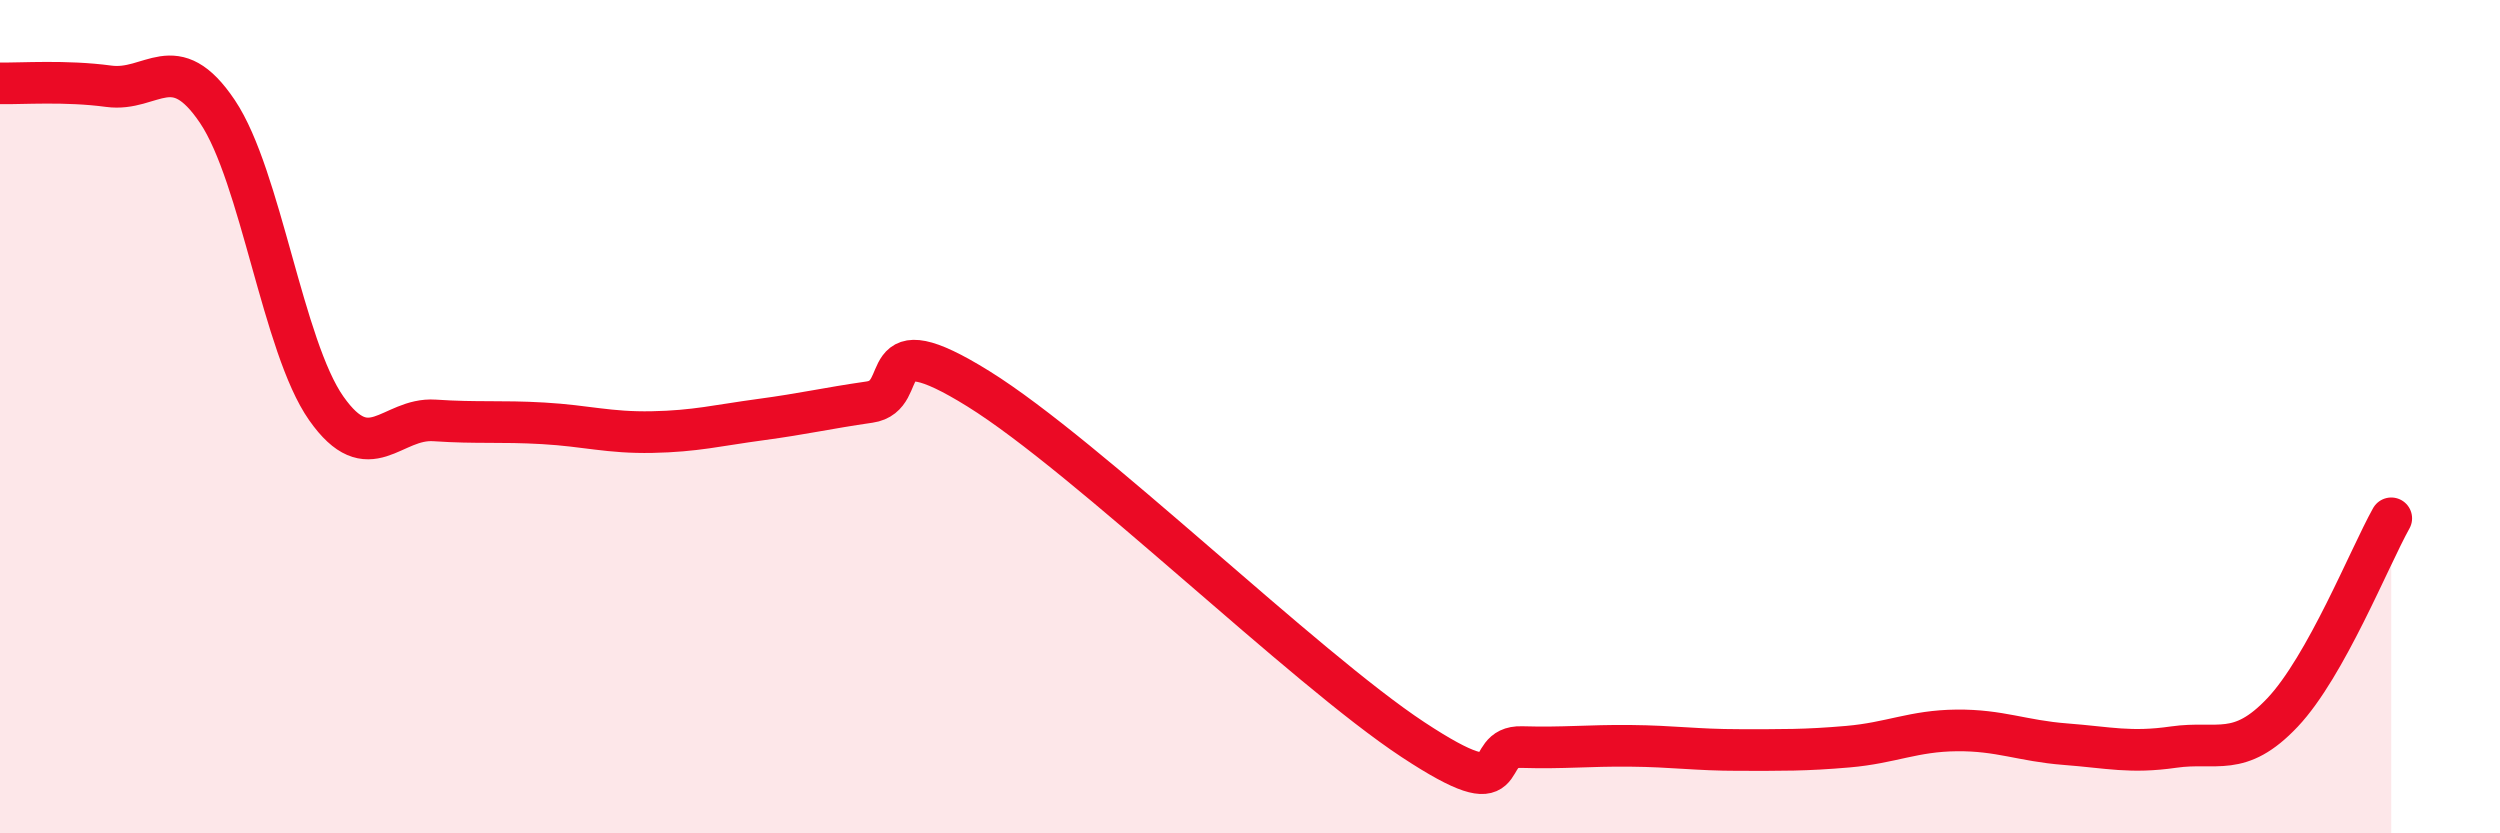
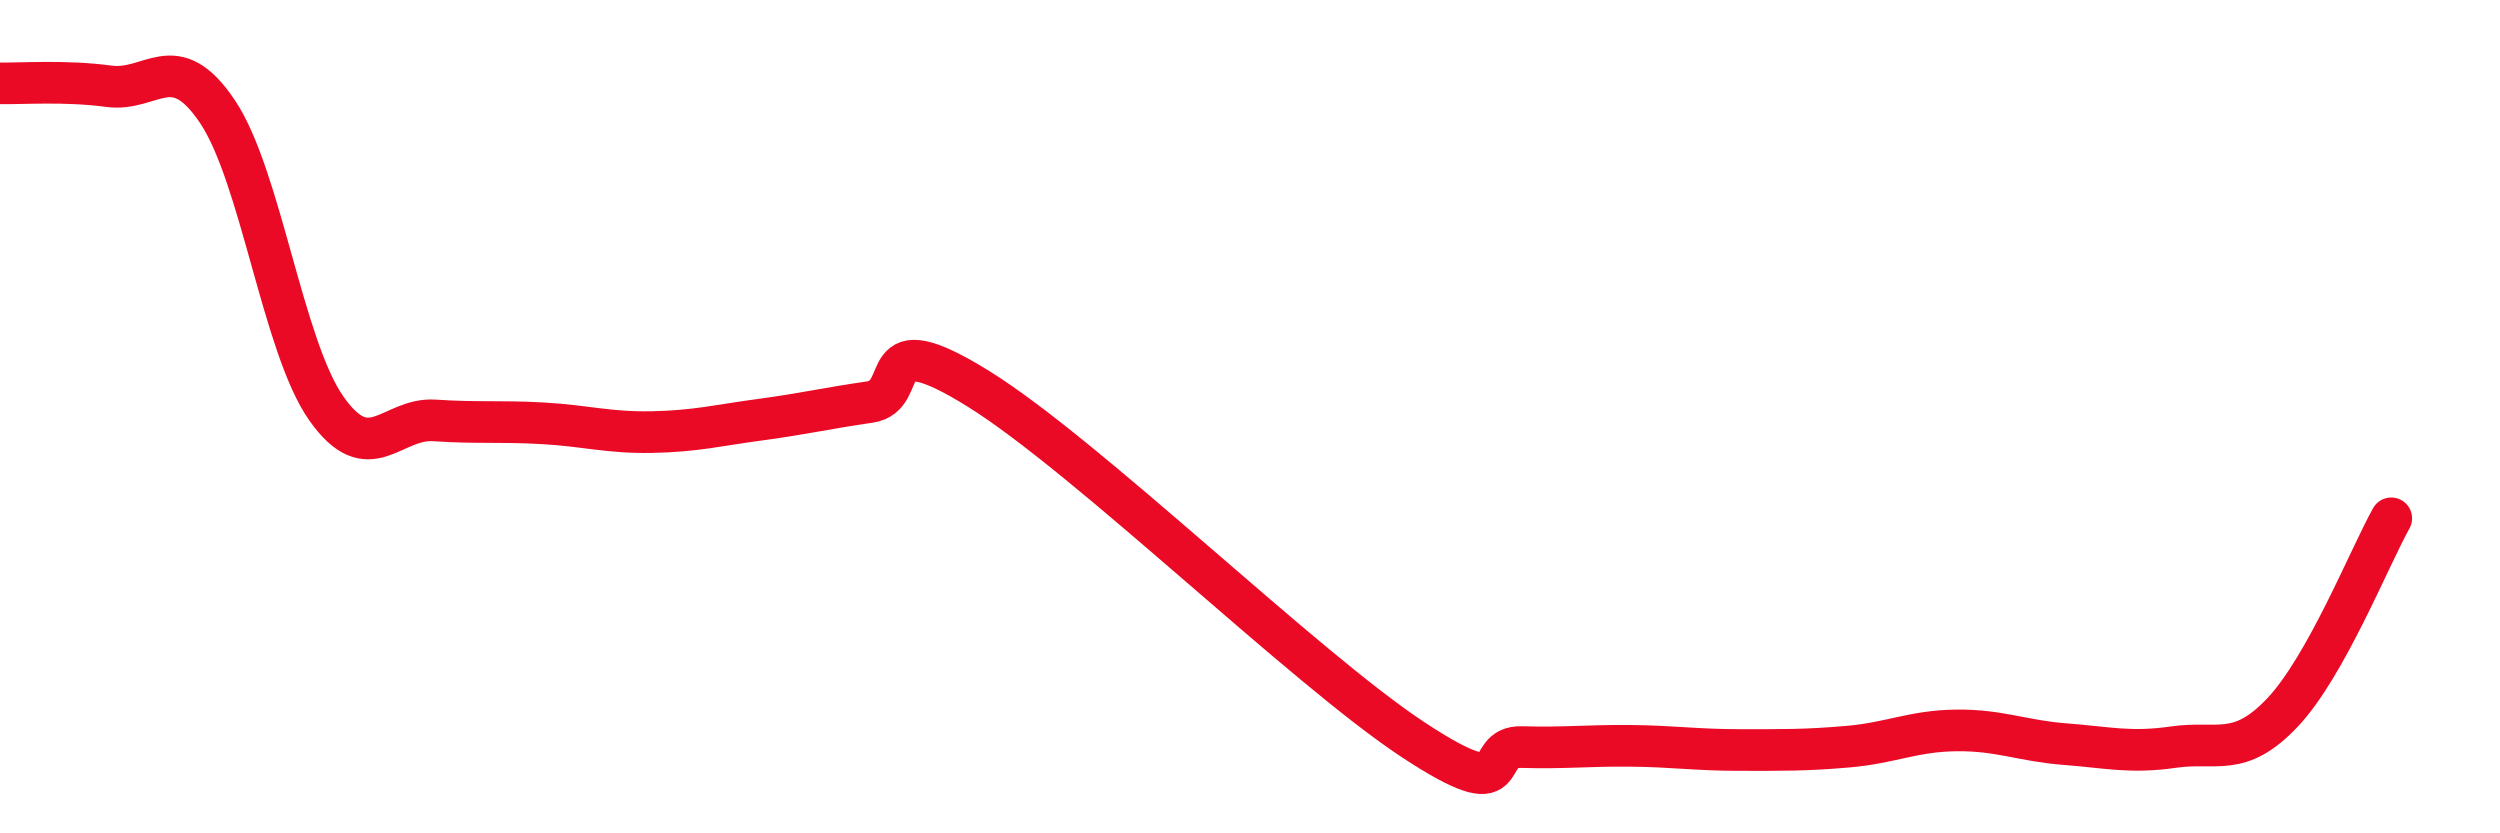
<svg xmlns="http://www.w3.org/2000/svg" width="60" height="20" viewBox="0 0 60 20">
-   <path d="M 0,2 C 0.52,2.01 1.57,1.93 2.61,2.07 C 3.65,2.21 4.18,1.13 5.22,2.68 C 6.26,4.23 6.79,8.32 7.83,9.8 C 8.87,11.28 9.39,10.02 10.43,10.09 C 11.47,10.16 12,10.1 13.04,10.16 C 14.08,10.22 14.61,10.39 15.65,10.37 C 16.69,10.35 17.22,10.21 18.26,10.07 C 19.3,9.93 19.83,9.8 20.87,9.65 C 21.91,9.5 20.87,7.71 23.48,9.33 C 26.09,10.95 31.3,16.03 33.91,17.75 C 36.52,19.47 35.48,17.9 36.52,17.93 C 37.56,17.96 38.09,17.89 39.13,17.9 C 40.17,17.91 40.7,18 41.74,18 C 42.78,18 43.31,18.01 44.35,17.92 C 45.39,17.83 45.92,17.54 46.96,17.53 C 48,17.52 48.53,17.78 49.57,17.86 C 50.61,17.94 51.13,18.08 52.17,17.93 C 53.21,17.78 53.74,18.2 54.78,17.1 C 55.82,16 56.87,13.37 57.39,12.44L57.39 20L0 20Z" fill="#EB0A25" opacity="0.1" stroke-linecap="round" stroke-linejoin="round" />
  <path d="M 0,2 C 0.52,2.01 1.57,1.93 2.61,2.07 C 3.65,2.21 4.18,1.13 5.22,2.68 C 6.26,4.23 6.79,8.32 7.83,9.8 C 8.87,11.28 9.39,10.02 10.43,10.09 C 11.47,10.16 12,10.1 13.04,10.16 C 14.08,10.22 14.61,10.39 15.65,10.37 C 16.69,10.35 17.22,10.21 18.26,10.07 C 19.3,9.93 19.83,9.8 20.87,9.65 C 21.91,9.5 20.87,7.71 23.48,9.33 C 26.09,10.95 31.3,16.03 33.91,17.75 C 36.52,19.47 35.48,17.9 36.52,17.93 C 37.56,17.96 38.09,17.89 39.13,17.9 C 40.17,17.91 40.7,18 41.74,18 C 42.78,18 43.31,18.01 44.35,17.92 C 45.39,17.83 45.92,17.54 46.96,17.53 C 48,17.52 48.53,17.78 49.57,17.86 C 50.61,17.94 51.13,18.08 52.17,17.93 C 53.21,17.78 53.74,18.2 54.78,17.1 C 55.82,16 56.87,13.37 57.39,12.44" stroke="#EB0A25" stroke-width="1" fill="none" stroke-linecap="round" stroke-linejoin="round" />
</svg>